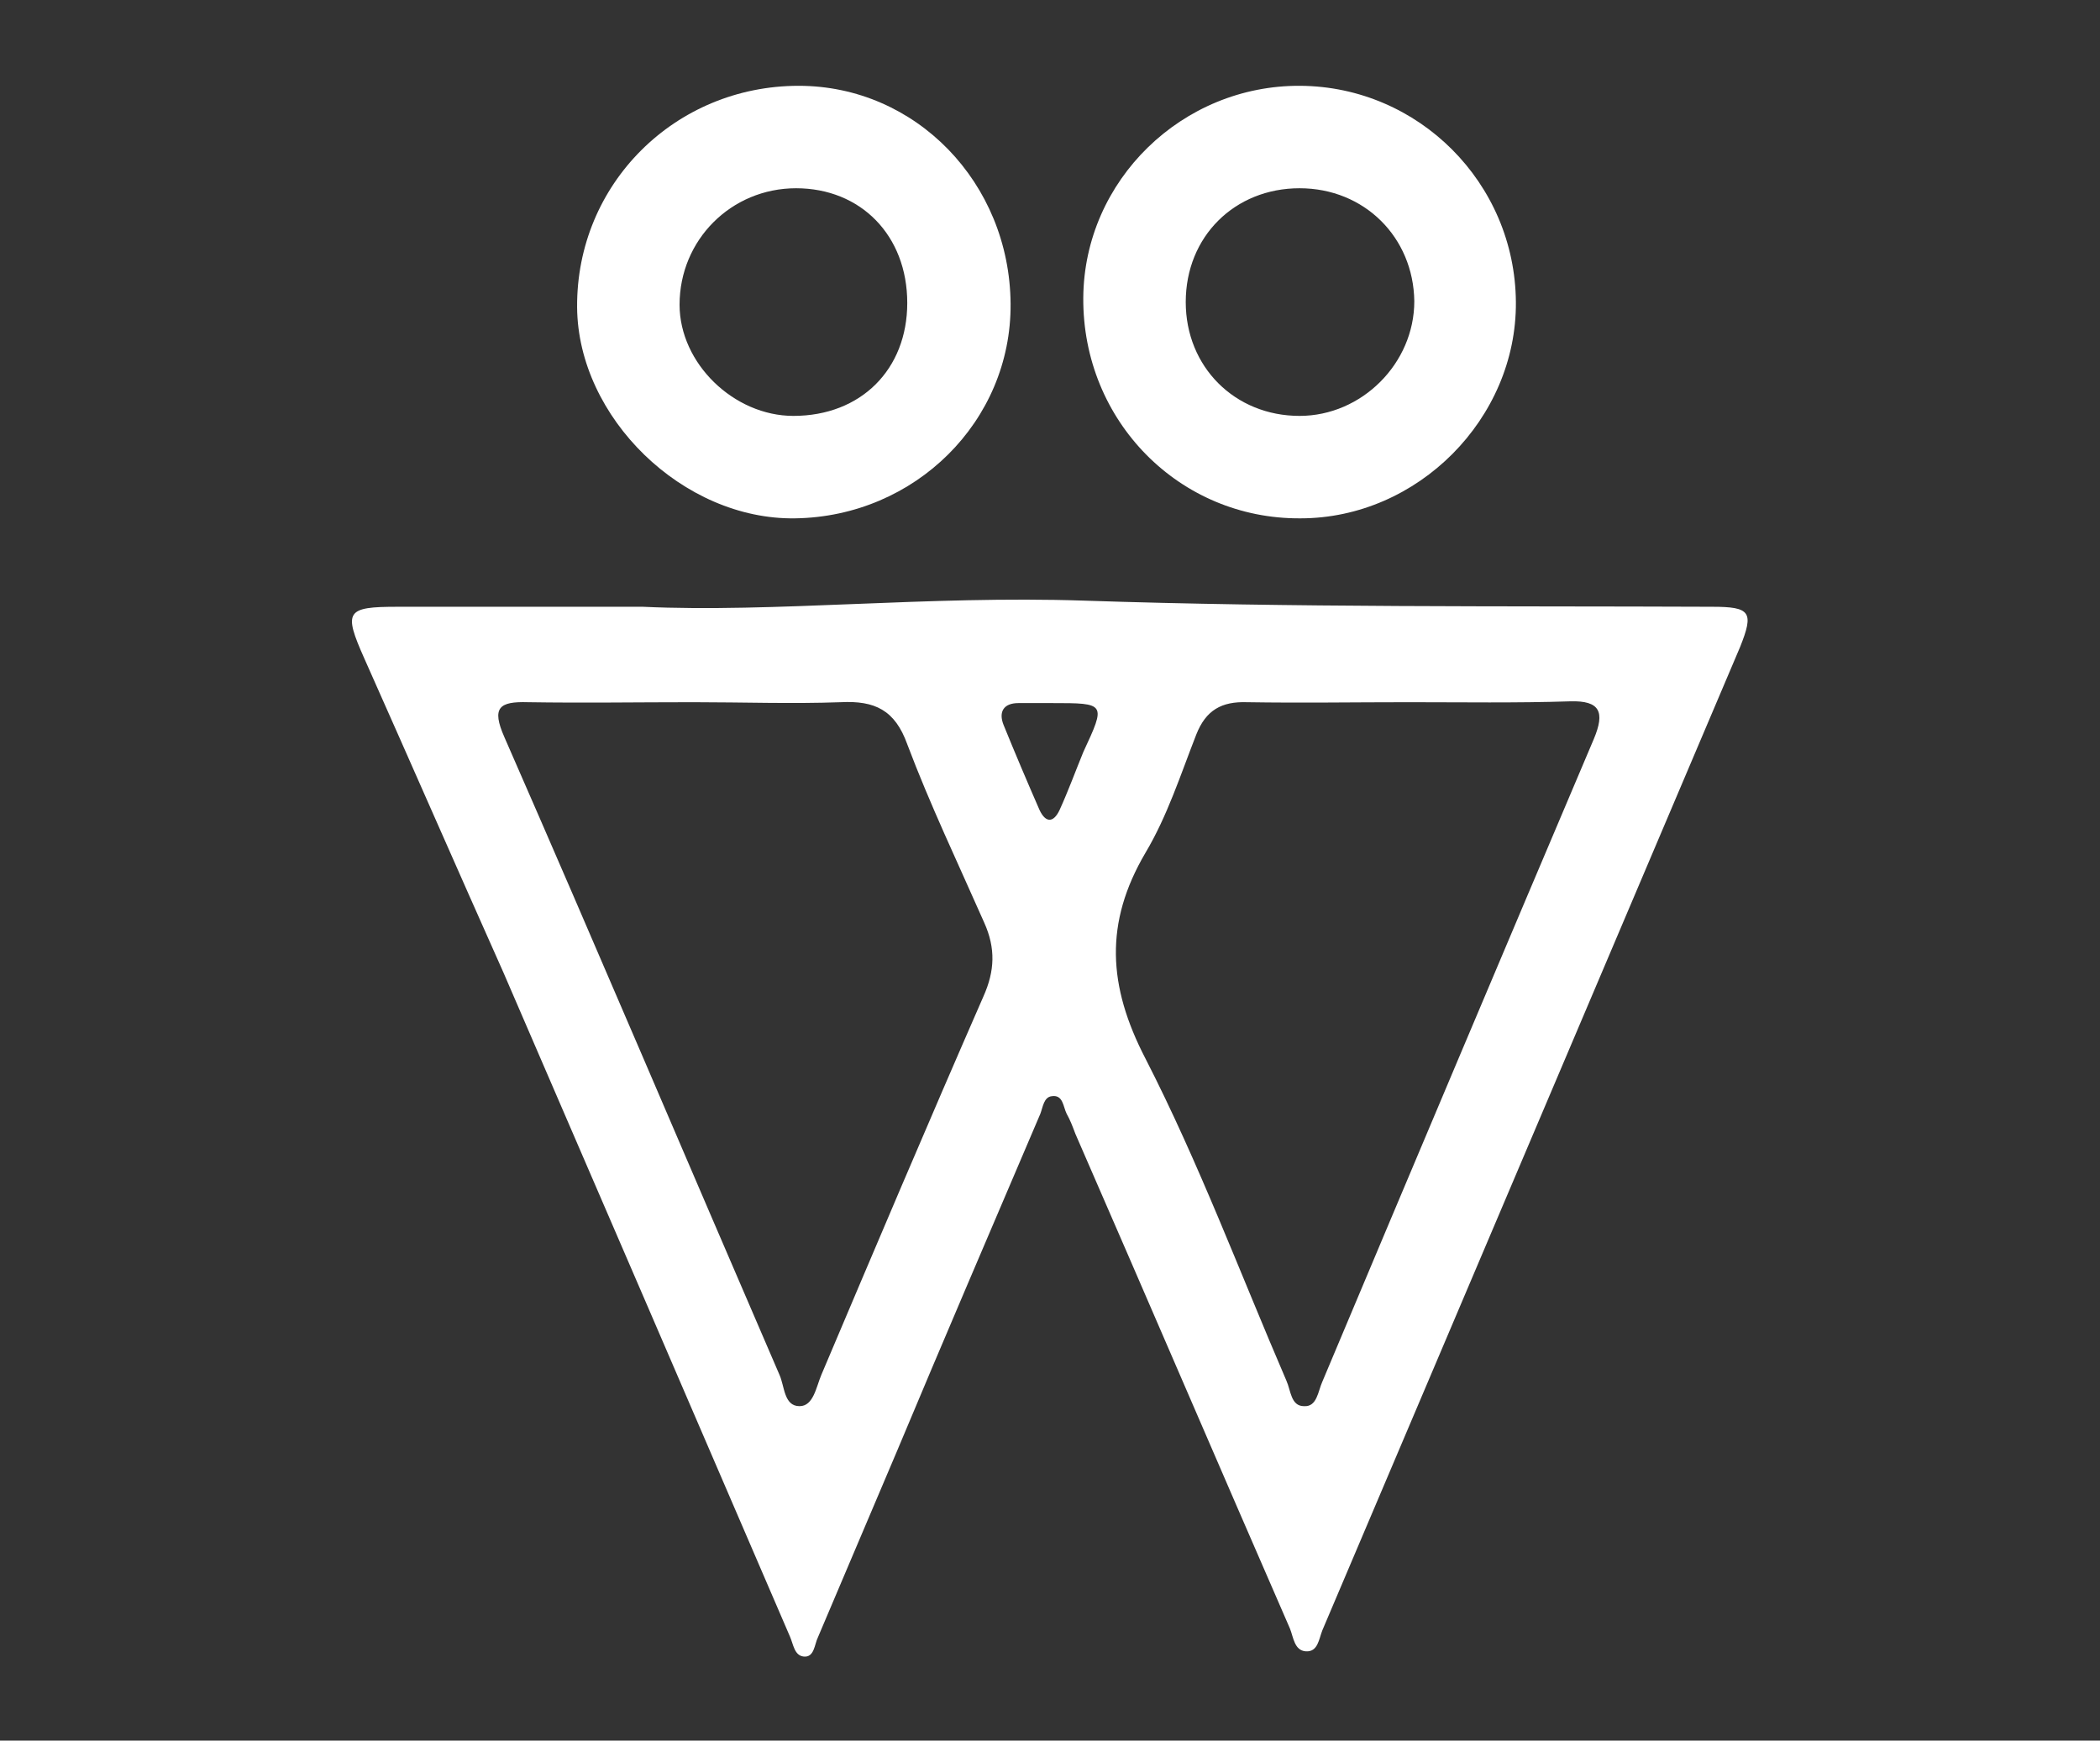
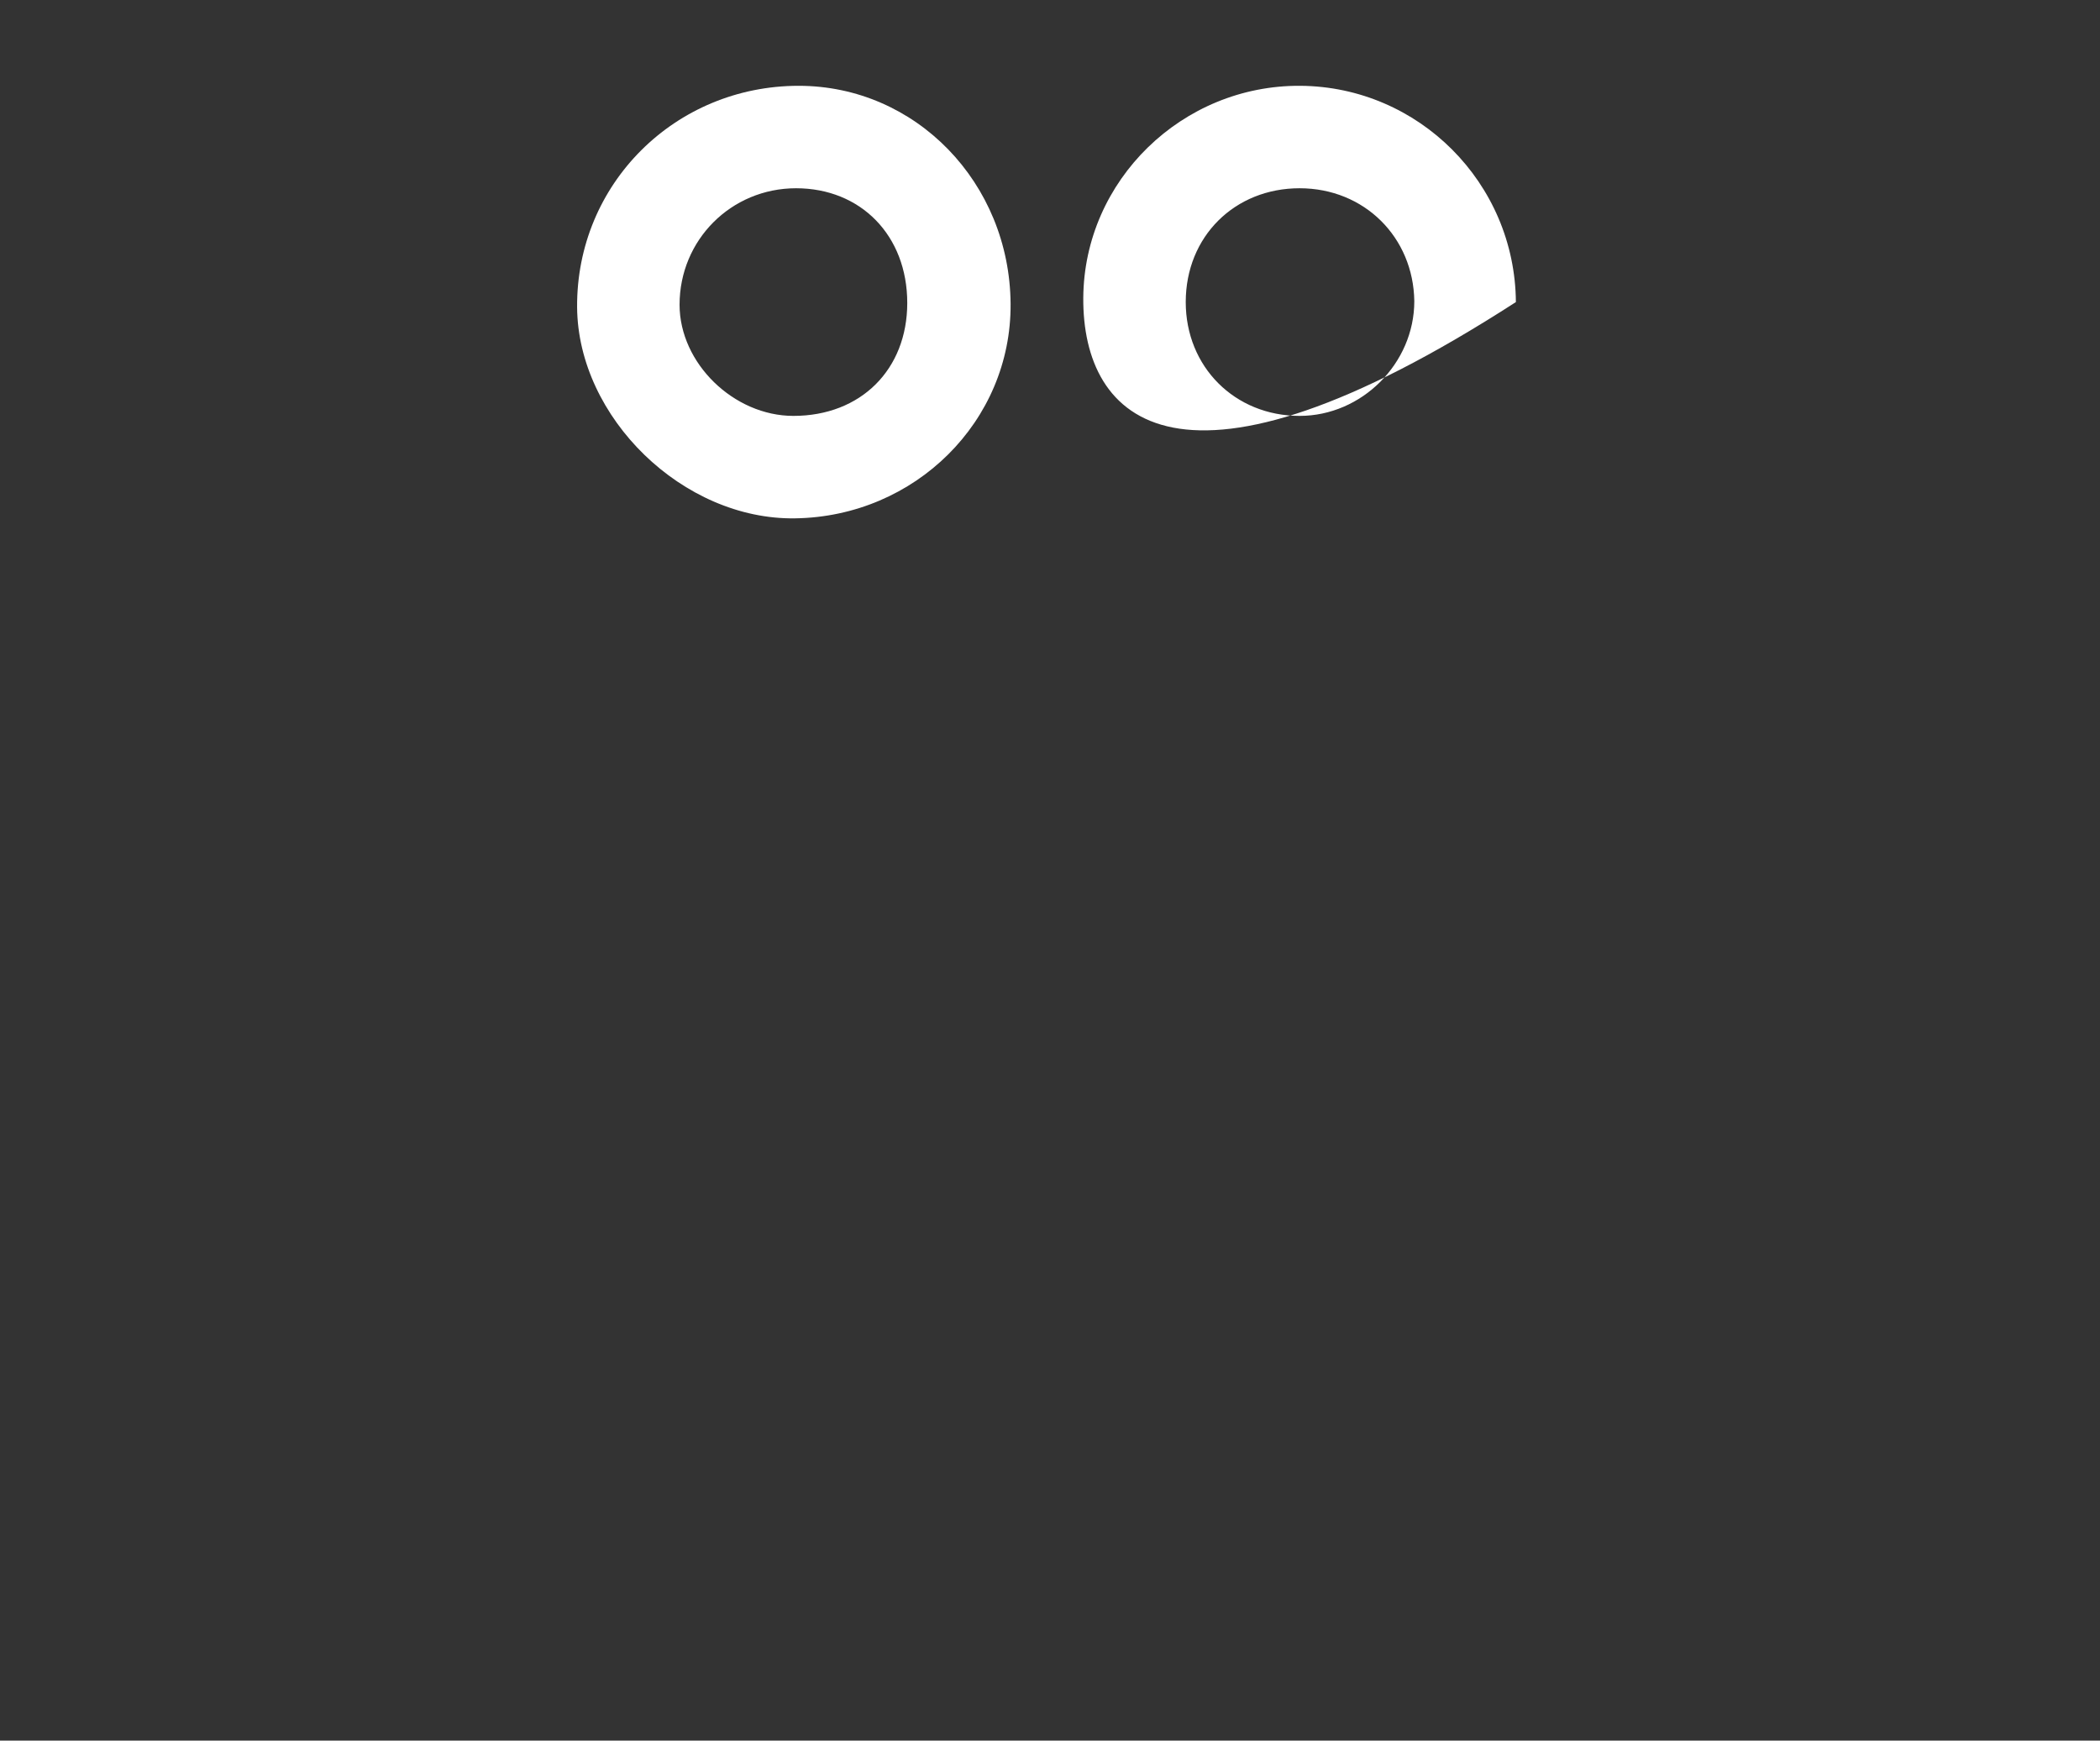
<svg xmlns="http://www.w3.org/2000/svg" version="1.1" x="0px" y="0px" viewBox="0 0 239.8 198.8" style="enable-background:new 0 0 239.8 198.8;" xml:space="preserve">
  <rect x="0" y="0" width="239.8" height="198.8" fill="#333333" stroke="none" />
  <style type="text/css">
	.st0{fill:#FFFFFF;}
</style>
  <g id="Capa_1">
</g>
  <g id="Modo_de_aislamiento">
    <g>
-       <path class="st0" d="M73.4,69.3C88.3,70,106,68,123.8,68.6c23.9,0.8,47.8,0.6,71.7,0.7c4.4,0,4.8,0.6,3.2,4.6    c-15.9,37.4-31.8,74.9-47.7,112.3c-0.4,1-0.5,2.5-1.9,2.4c-1.3-0.1-1.4-1.6-1.8-2.6c-8.2-18.8-16.3-37.7-24.5-56.5    c-0.3-0.8-0.6-1.6-1-2.3c-0.4-0.8-0.4-2.2-1.7-2c-0.9,0.1-1,1.2-1.3,2c-5.5,12.9-11,25.7-16.4,38.6c-3,7.1-6,14.1-9,21.2    c-0.4,0.8-0.4,2.3-1.6,2.2c-1.1-0.1-1.2-1.4-1.6-2.3c-10.9-25.3-21.8-50.6-32.7-75.8C52.1,99,46.9,87.1,41.6,75.2    c-2.4-5.4-2.1-5.9,3.8-5.9C53.8,69.3,62.2,69.3,73.4,69.3z M160.9,80.2c-6.2,0-12.3,0.1-18.5,0c-2.9-0.1-4.7,0.9-5.8,3.7    c-1.8,4.6-3.3,9.3-5.8,13.5c-4.7,8-4.3,15.2,0,23.5c6.1,11.9,10.8,24.5,16.1,36.8c0.5,1.1,0.5,2.9,2,2.9c1.5,0.1,1.6-1.7,2.1-2.8    c10.3-24.5,20.6-48.9,31-73.4c1.3-3.1,0.7-4.4-2.7-4.3C173.2,80.3,167,80.2,160.9,80.2z M79.2,80.2c-6.3,0-12.6,0.1-18.9,0    c-3.3-0.1-4.2,0.6-2.7,4C68.2,108.4,78.5,132.7,89,157c0.6,1.3,0.5,3.6,2.3,3.6c1.6,0,1.9-2.2,2.5-3.6    c6.1-14.4,12.2-28.8,18.5-43.2c1.3-2.9,1.4-5.5,0.1-8.4c-3-6.8-6.2-13.5-8.8-20.4c-1.4-3.9-3.7-5-7.6-4.8    C90.4,80.4,84.8,80.2,79.2,80.2z M120.1,80.3c-1.3,0-2.5,0-3.8,0c-1.7,0-2.3,1-1.7,2.5c1.3,3.2,2.7,6.5,4.1,9.7    c0.7,1.5,1.6,1.5,2.3,0c1-2.2,1.8-4.4,2.7-6.6C126.3,80.3,126.3,80.3,120.1,80.3z" />
      <path class="st0" d="M115.4,34.7c0.1,13.4-10.9,24.3-24.6,24.5C78,59.4,66,47.7,65.9,35.1C65.8,21,77.1,9.8,91.2,9.8    C104.6,9.8,115.3,20.9,115.4,34.7z M103.6,34.6c0-7.7-5.3-13.1-12.7-13.1c-7.4,0-13.3,5.9-13.3,13.3c0,6.7,6.2,12.7,13,12.7    C98.3,47.5,103.6,42.2,103.6,34.6z" />
-       <path class="st0" d="M123.7,34c0.1-13.4,11.3-24.3,24.8-24.2C162,9.9,173,20.9,173.1,34.5c0.1,13.3-11.2,24.7-24.6,24.7    C134.7,59.3,123.6,48.1,123.7,34z M135.4,34.5c0,7.4,5.6,13,13,13c7.1,0,13.1-6,13.1-13.1c-0.1-7.3-5.7-12.9-13.1-12.9    C141,21.5,135.4,27,135.4,34.5z" />
+       <path class="st0" d="M123.7,34c0.1-13.4,11.3-24.3,24.8-24.2C162,9.9,173,20.9,173.1,34.5C134.7,59.3,123.6,48.1,123.7,34z M135.4,34.5c0,7.4,5.6,13,13,13c7.1,0,13.1-6,13.1-13.1c-0.1-7.3-5.7-12.9-13.1-12.9    C141,21.5,135.4,27,135.4,34.5z" />
    </g>
  </g>
</svg>